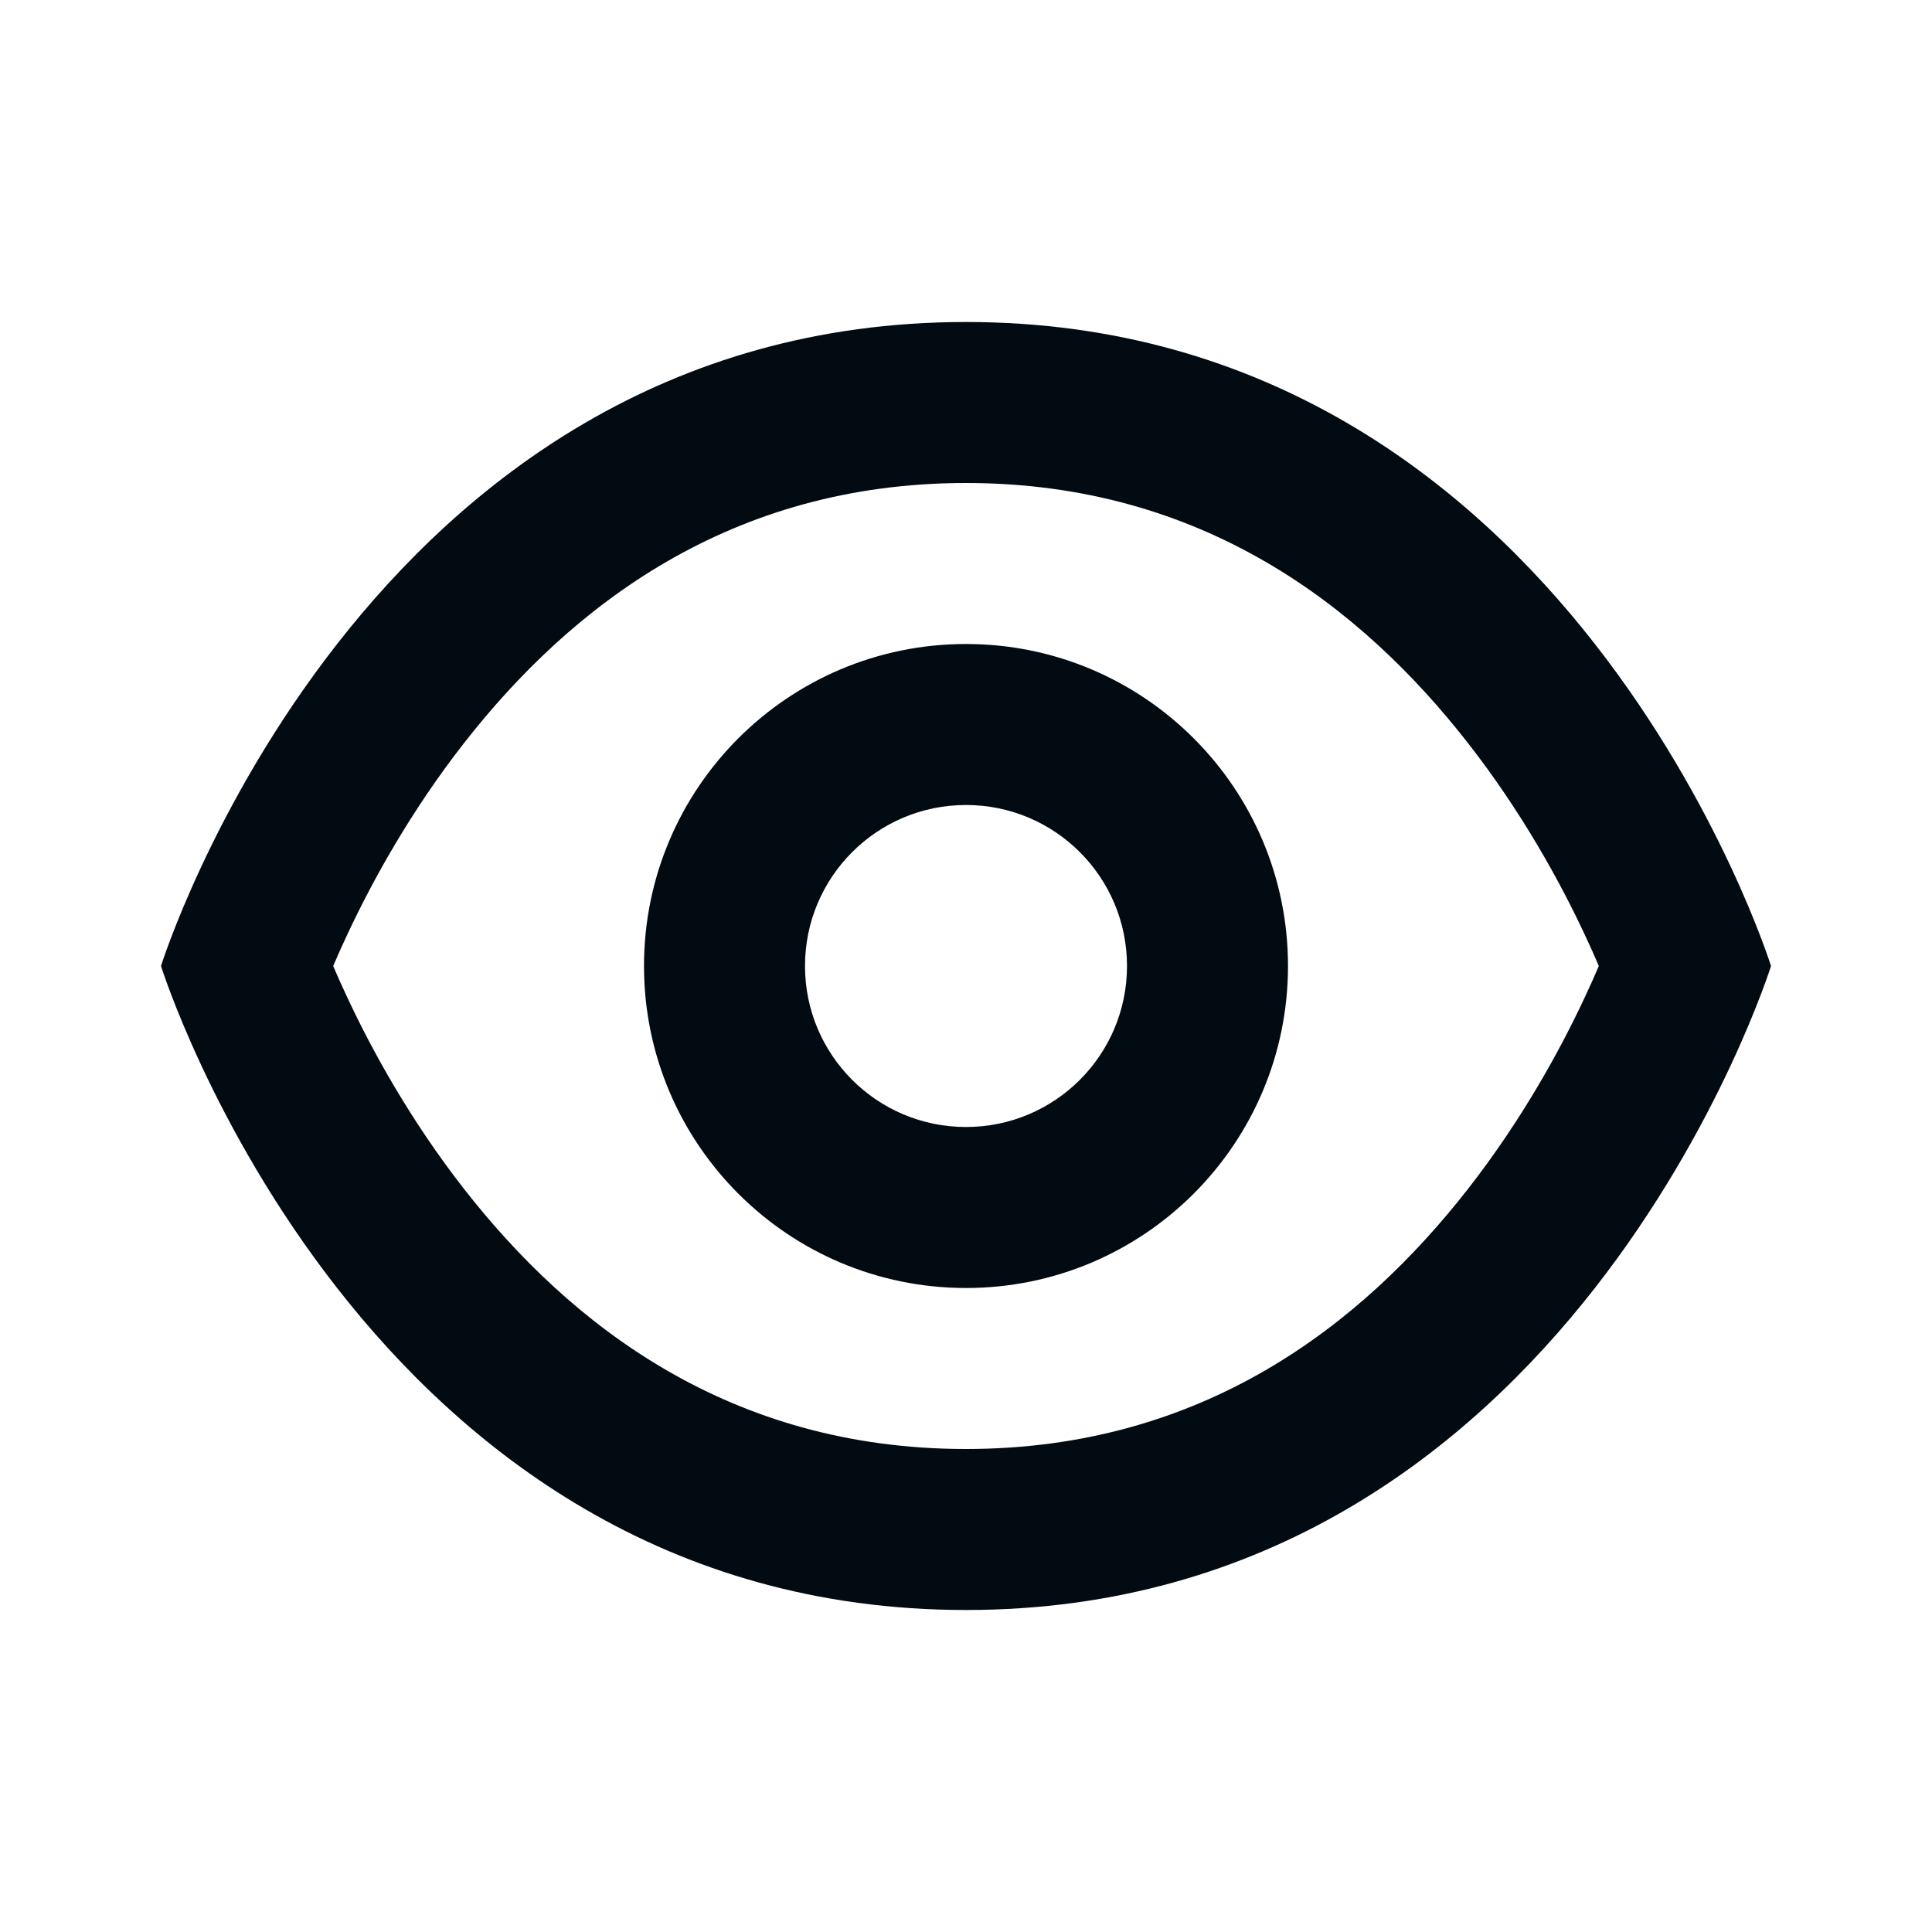
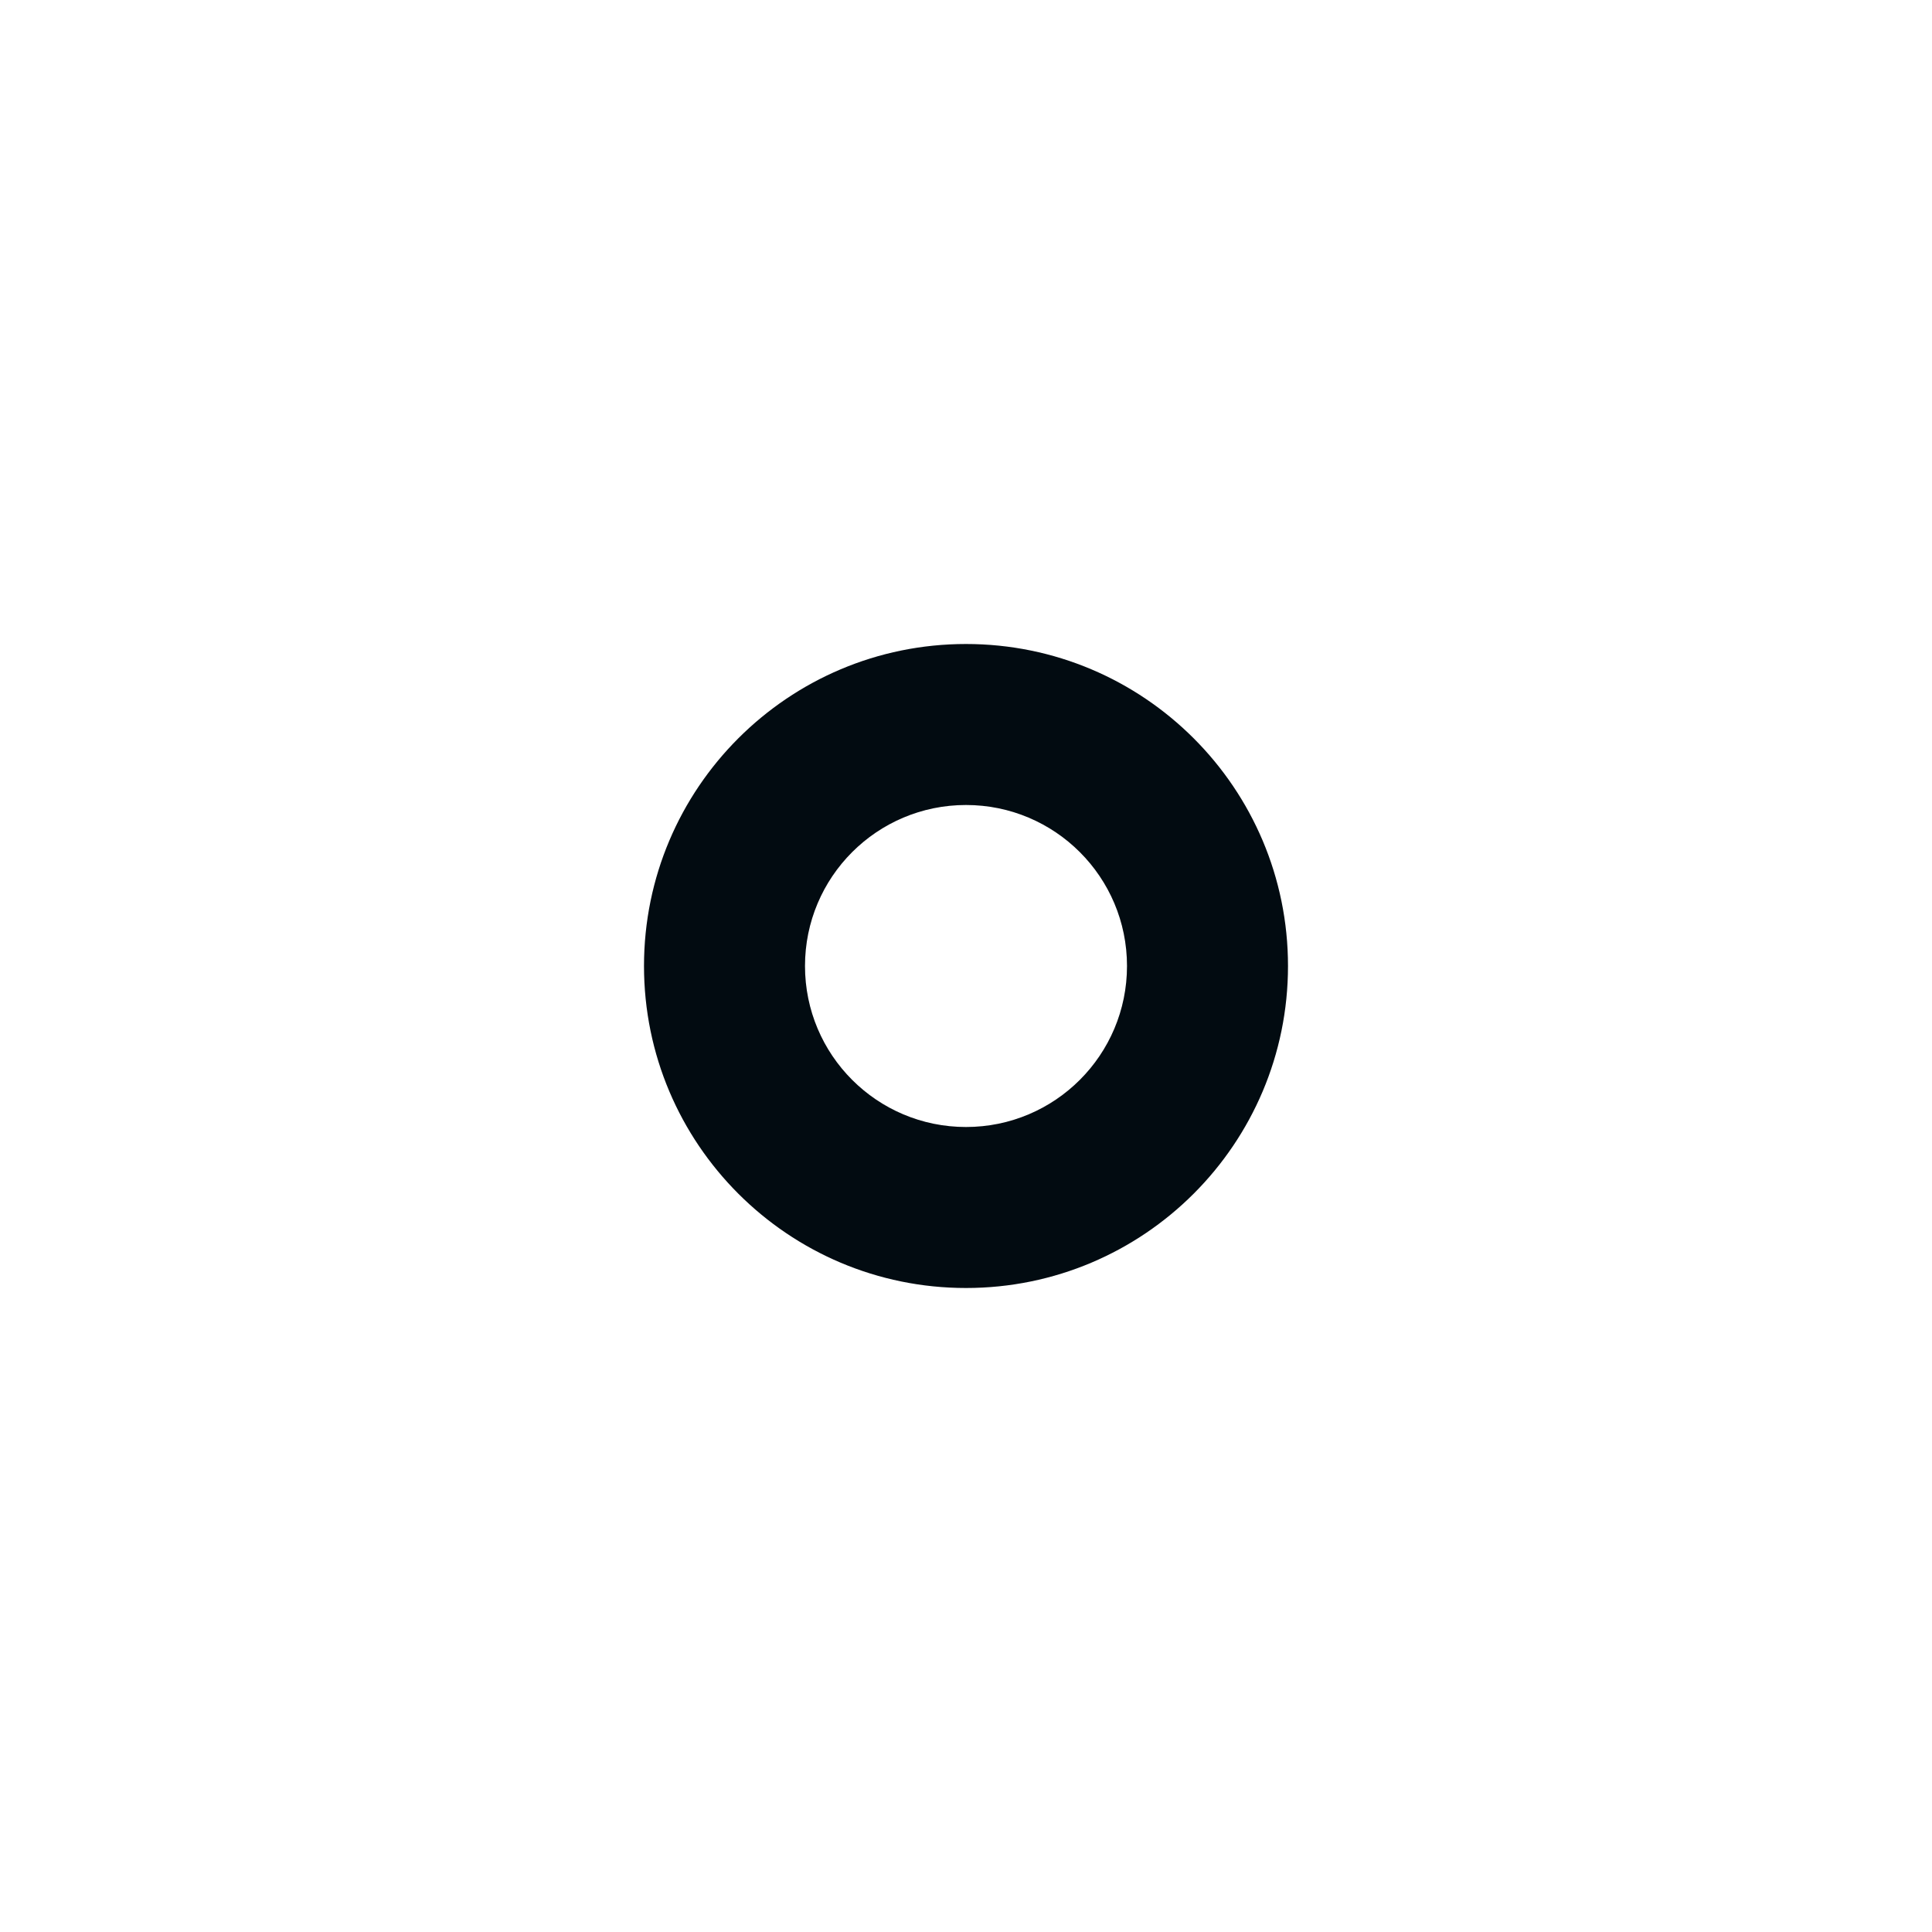
<svg xmlns="http://www.w3.org/2000/svg" width="24" height="24" viewBox="0 0 24 24" fill="none">
  <path fill-rule="evenodd" clip-rule="evenodd" d="M16 12C16 14.209 14.209 16 12 16C9.791 16 8 14.209 8 12C8 9.791 9.791 8 12 8C14.209 8 16 9.791 16 12ZM14 12C14 13.105 13.105 14 12 14C10.895 14 10 13.105 10 12C10 10.895 10.895 10 12 10C13.105 10 14 10.895 14 12Z" fill="#020B11" />
-   <path fill-rule="evenodd" clip-rule="evenodd" d="M12 20C4.5 20 2 12 2 12C2 12 4.5 4 12 4C19.5 4 22 12 22 12C22 12 19.5 20 12 20ZM3.907 12.604L3.908 12.6L3.907 12.601L3.907 12.604ZM4.319 11.599C4.25 11.745 4.19 11.88 4.139 12C4.19 12.12 4.25 12.255 4.319 12.401C4.625 13.054 5.098 13.916 5.764 14.769C7.091 16.467 9.066 18 12 18C14.934 18 16.91 16.467 18.236 14.769C18.902 13.916 19.375 13.054 19.681 12.401C19.75 12.255 19.81 12.12 19.861 12C19.81 11.88 19.75 11.745 19.681 11.599C19.375 10.946 18.902 10.084 18.236 9.231C16.91 7.533 14.934 6 12 6C9.066 6 7.091 7.533 5.764 9.231C5.098 10.084 4.625 10.946 4.319 11.599ZM3.907 11.399L3.908 11.4L3.907 11.396L3.907 11.399Z" fill="#020B11" />
</svg>